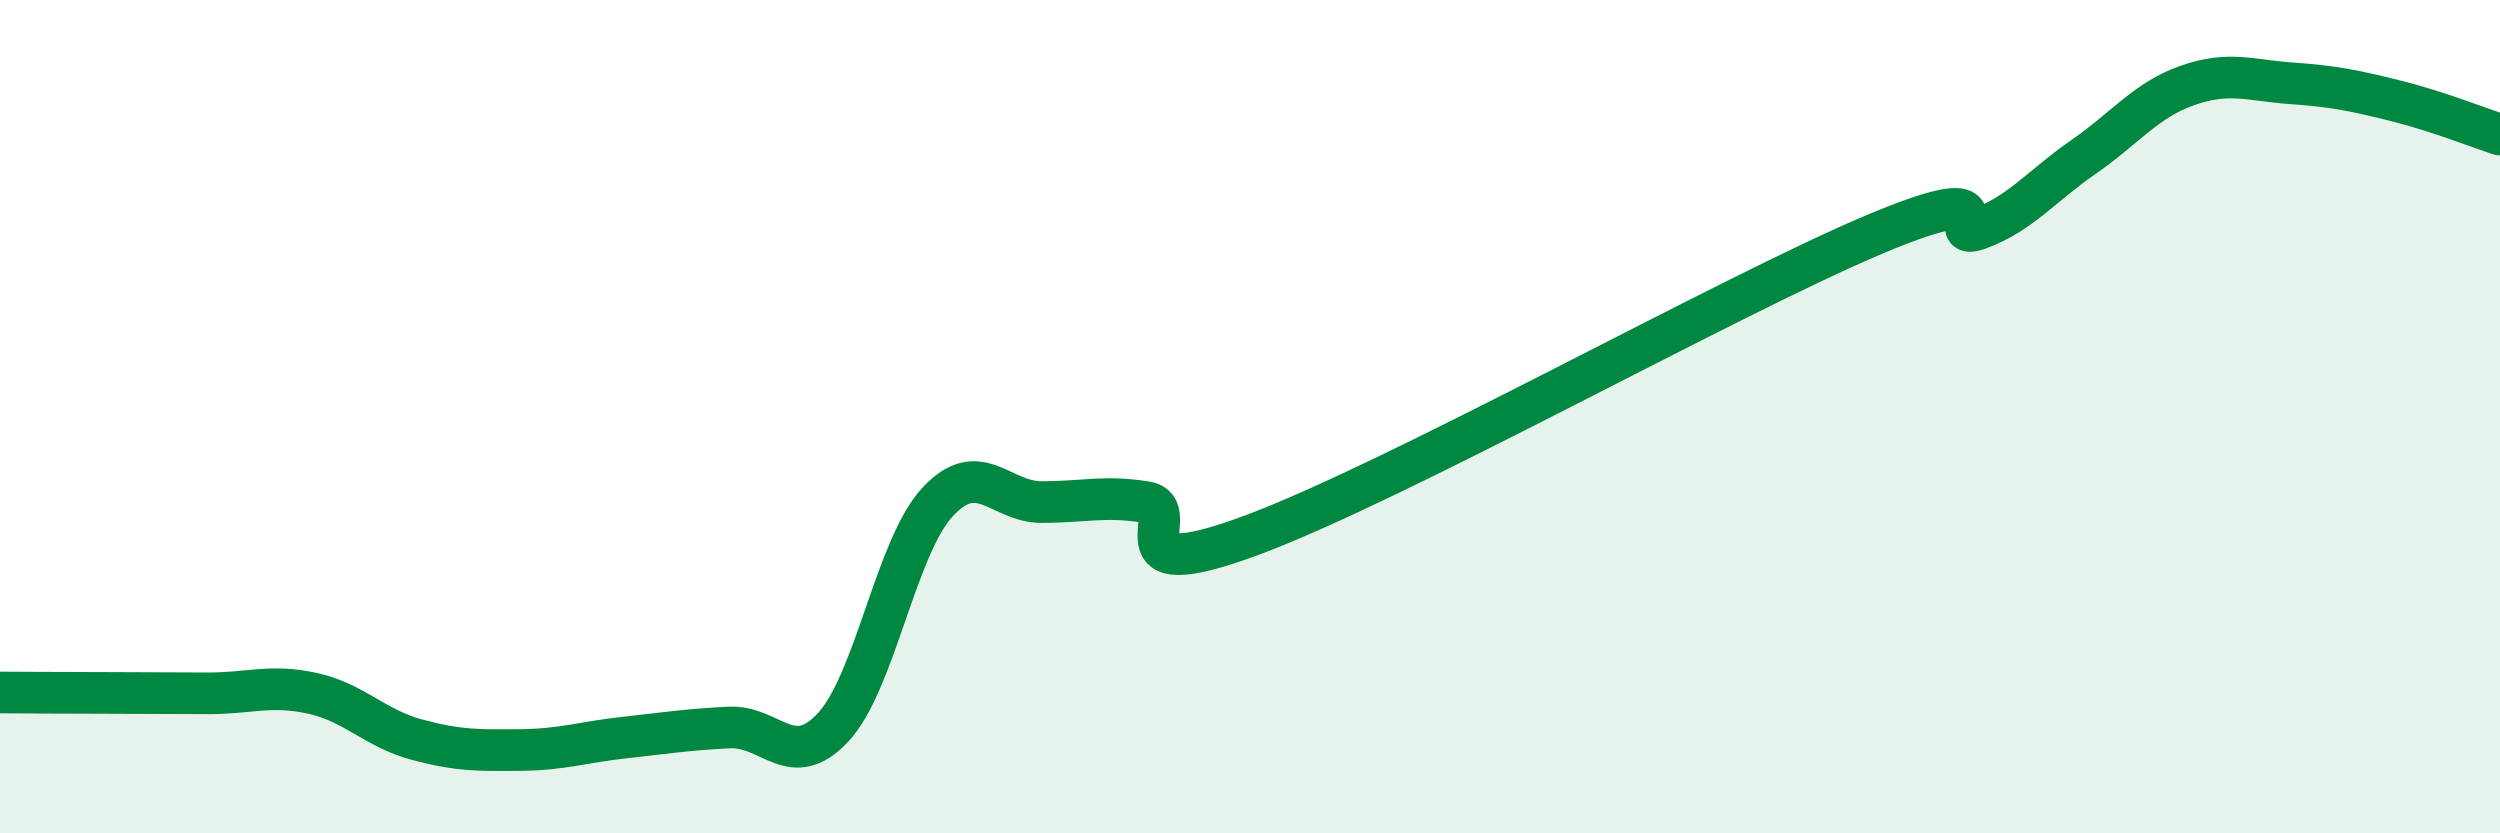
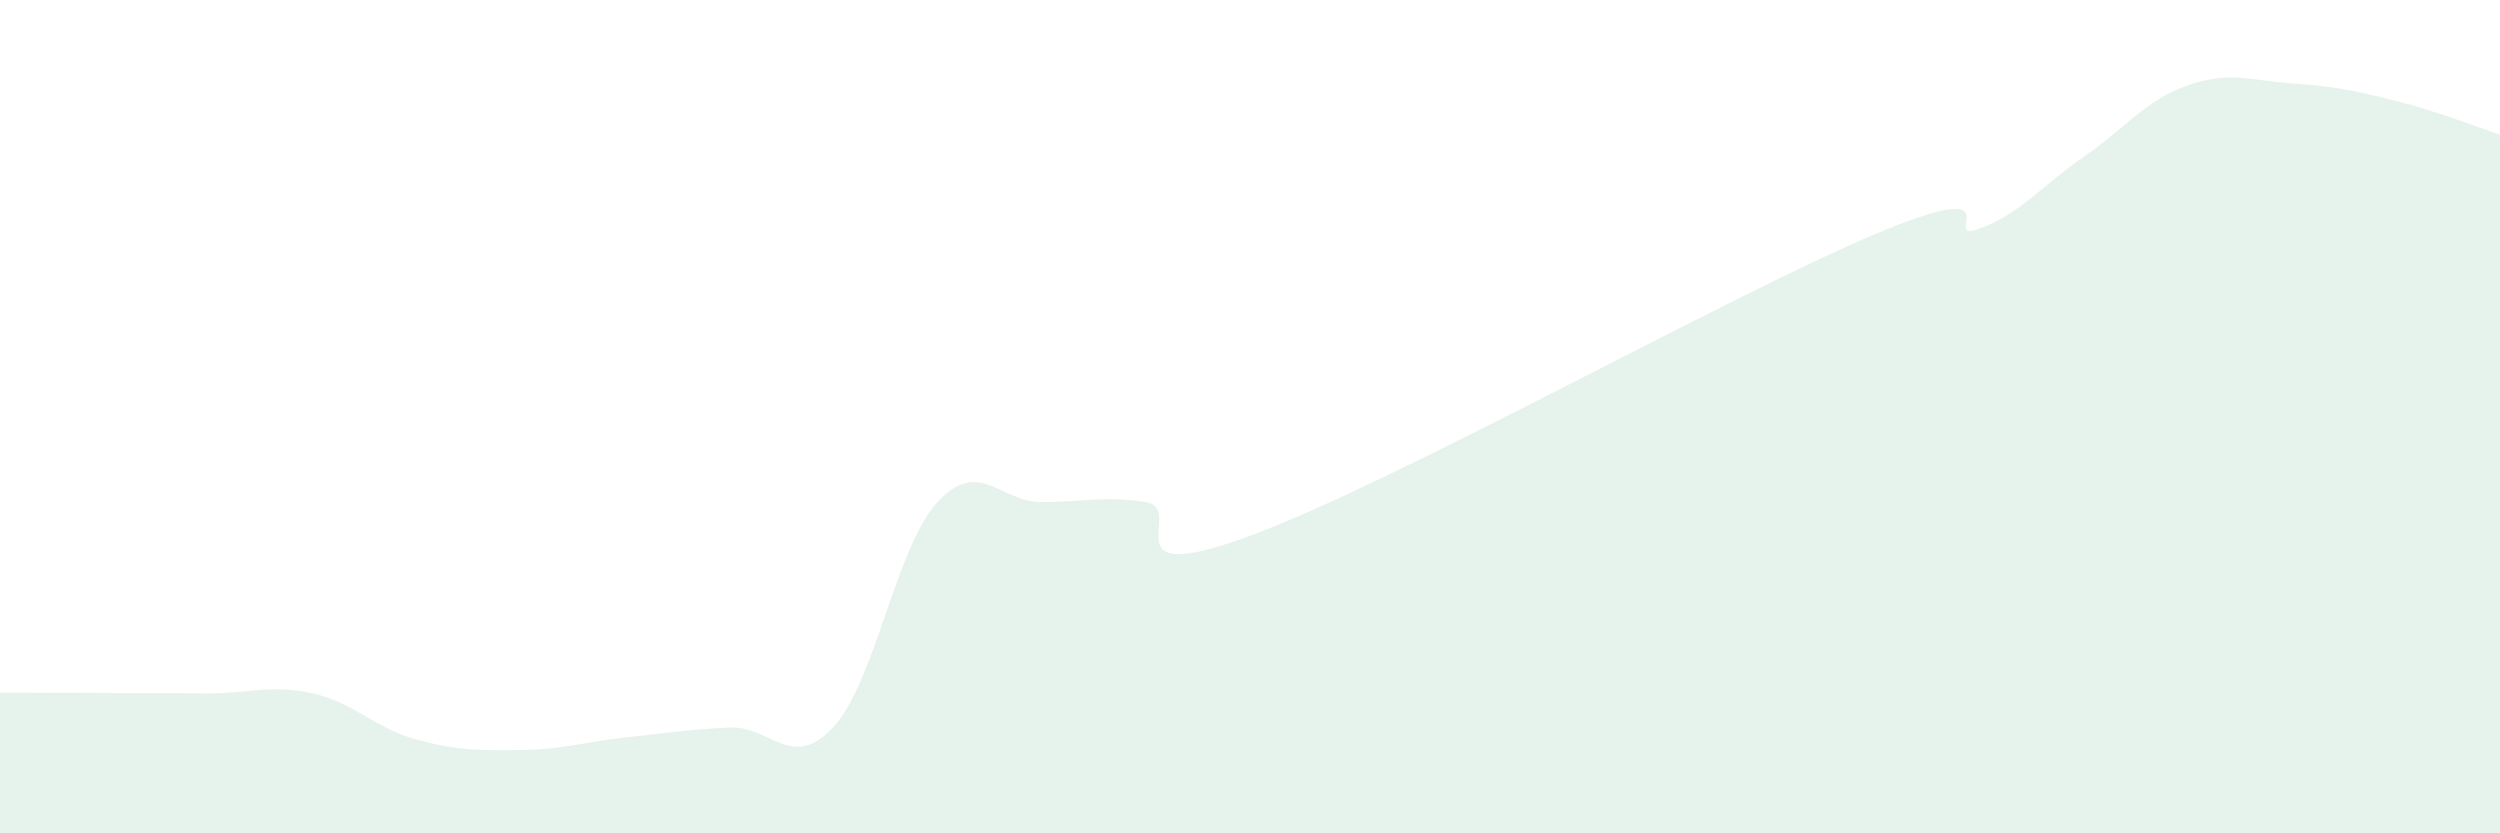
<svg xmlns="http://www.w3.org/2000/svg" width="60" height="20" viewBox="0 0 60 20">
  <path d="M 0,16.62 C 0.5,16.62 1.5,16.63 2.5,16.63 C 3.5,16.63 4,16.64 5,16.64 C 6,16.64 6.5,16.42 7.5,16.64 C 8.5,16.86 9,17.48 10,17.75 C 11,18.02 11.5,18.01 12.5,18 C 13.5,17.99 14,17.81 15,17.7 C 16,17.59 16.5,17.51 17.5,17.46 C 18.5,17.41 19,18.53 20,17.45 C 21,16.37 21.5,13.13 22.5,12.05 C 23.5,10.97 24,12.05 25,12.05 C 26,12.05 26.5,11.89 27.5,12.05 C 28.5,12.21 26.5,14.15 30,12.86 C 33.5,11.57 41.5,7.09 45,5.62 C 48.5,4.15 46.5,5.86 47.5,5.49 C 48.5,5.12 49,4.46 50,3.77 C 51,3.08 51.5,2.4 52.5,2.05 C 53.5,1.7 54,1.93 55,2 C 56,2.07 56.5,2.17 57.5,2.42 C 58.5,2.67 59.5,3.07 60,3.23L60 20L0 20Z" fill="#008740" opacity="0.1" stroke-linecap="round" stroke-linejoin="round" />
-   <path d="M 0,16.62 C 0.5,16.62 1.5,16.63 2.5,16.63 C 3.5,16.63 4,16.64 5,16.64 C 6,16.64 6.5,16.42 7.5,16.64 C 8.5,16.86 9,17.48 10,17.75 C 11,18.02 11.5,18.01 12.5,18 C 13.5,17.99 14,17.81 15,17.7 C 16,17.59 16.5,17.51 17.5,17.46 C 18.5,17.41 19,18.53 20,17.45 C 21,16.37 21.5,13.13 22.5,12.05 C 23.5,10.97 24,12.05 25,12.05 C 26,12.05 26.5,11.89 27.5,12.05 C 28.5,12.21 26.5,14.15 30,12.86 C 33.5,11.57 41.5,7.09 45,5.62 C 48.5,4.15 46.5,5.86 47.5,5.49 C 48.5,5.12 49,4.46 50,3.77 C 51,3.08 51.5,2.4 52.5,2.05 C 53.5,1.7 54,1.93 55,2 C 56,2.07 56.5,2.17 57.5,2.42 C 58.5,2.67 59.5,3.07 60,3.23" stroke="#008740" stroke-width="1" fill="none" stroke-linecap="round" stroke-linejoin="round" />
</svg>